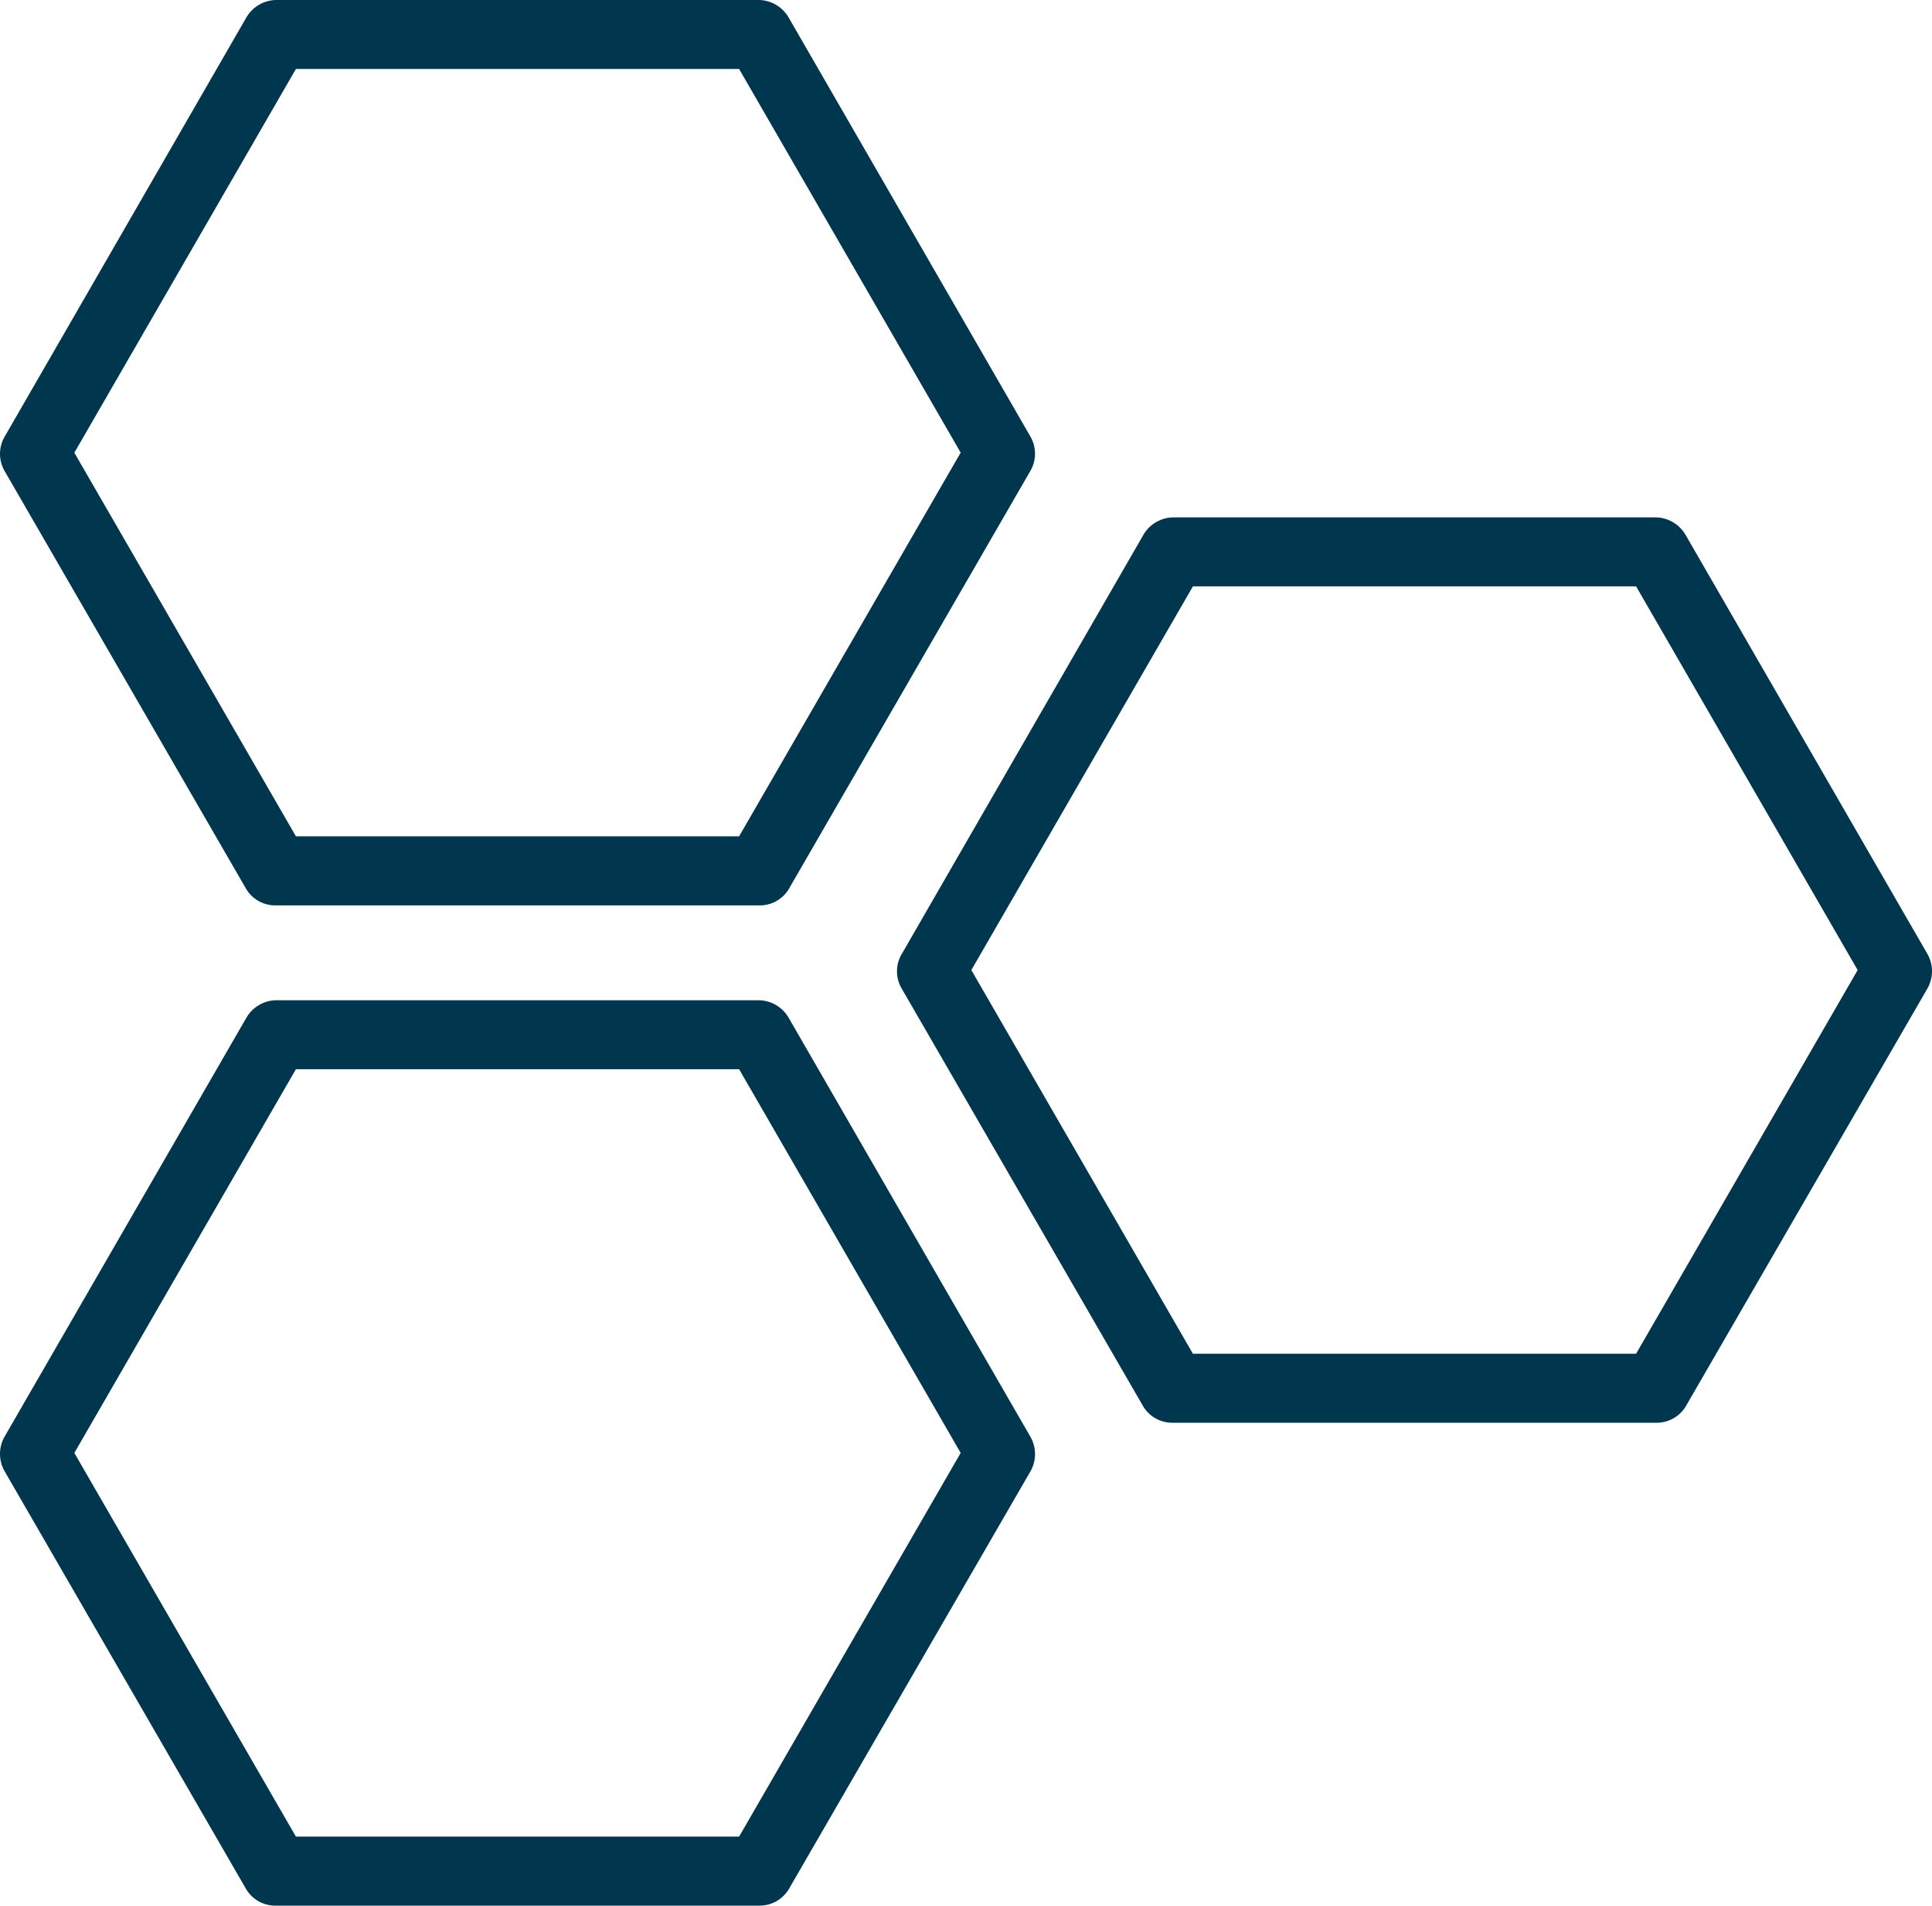
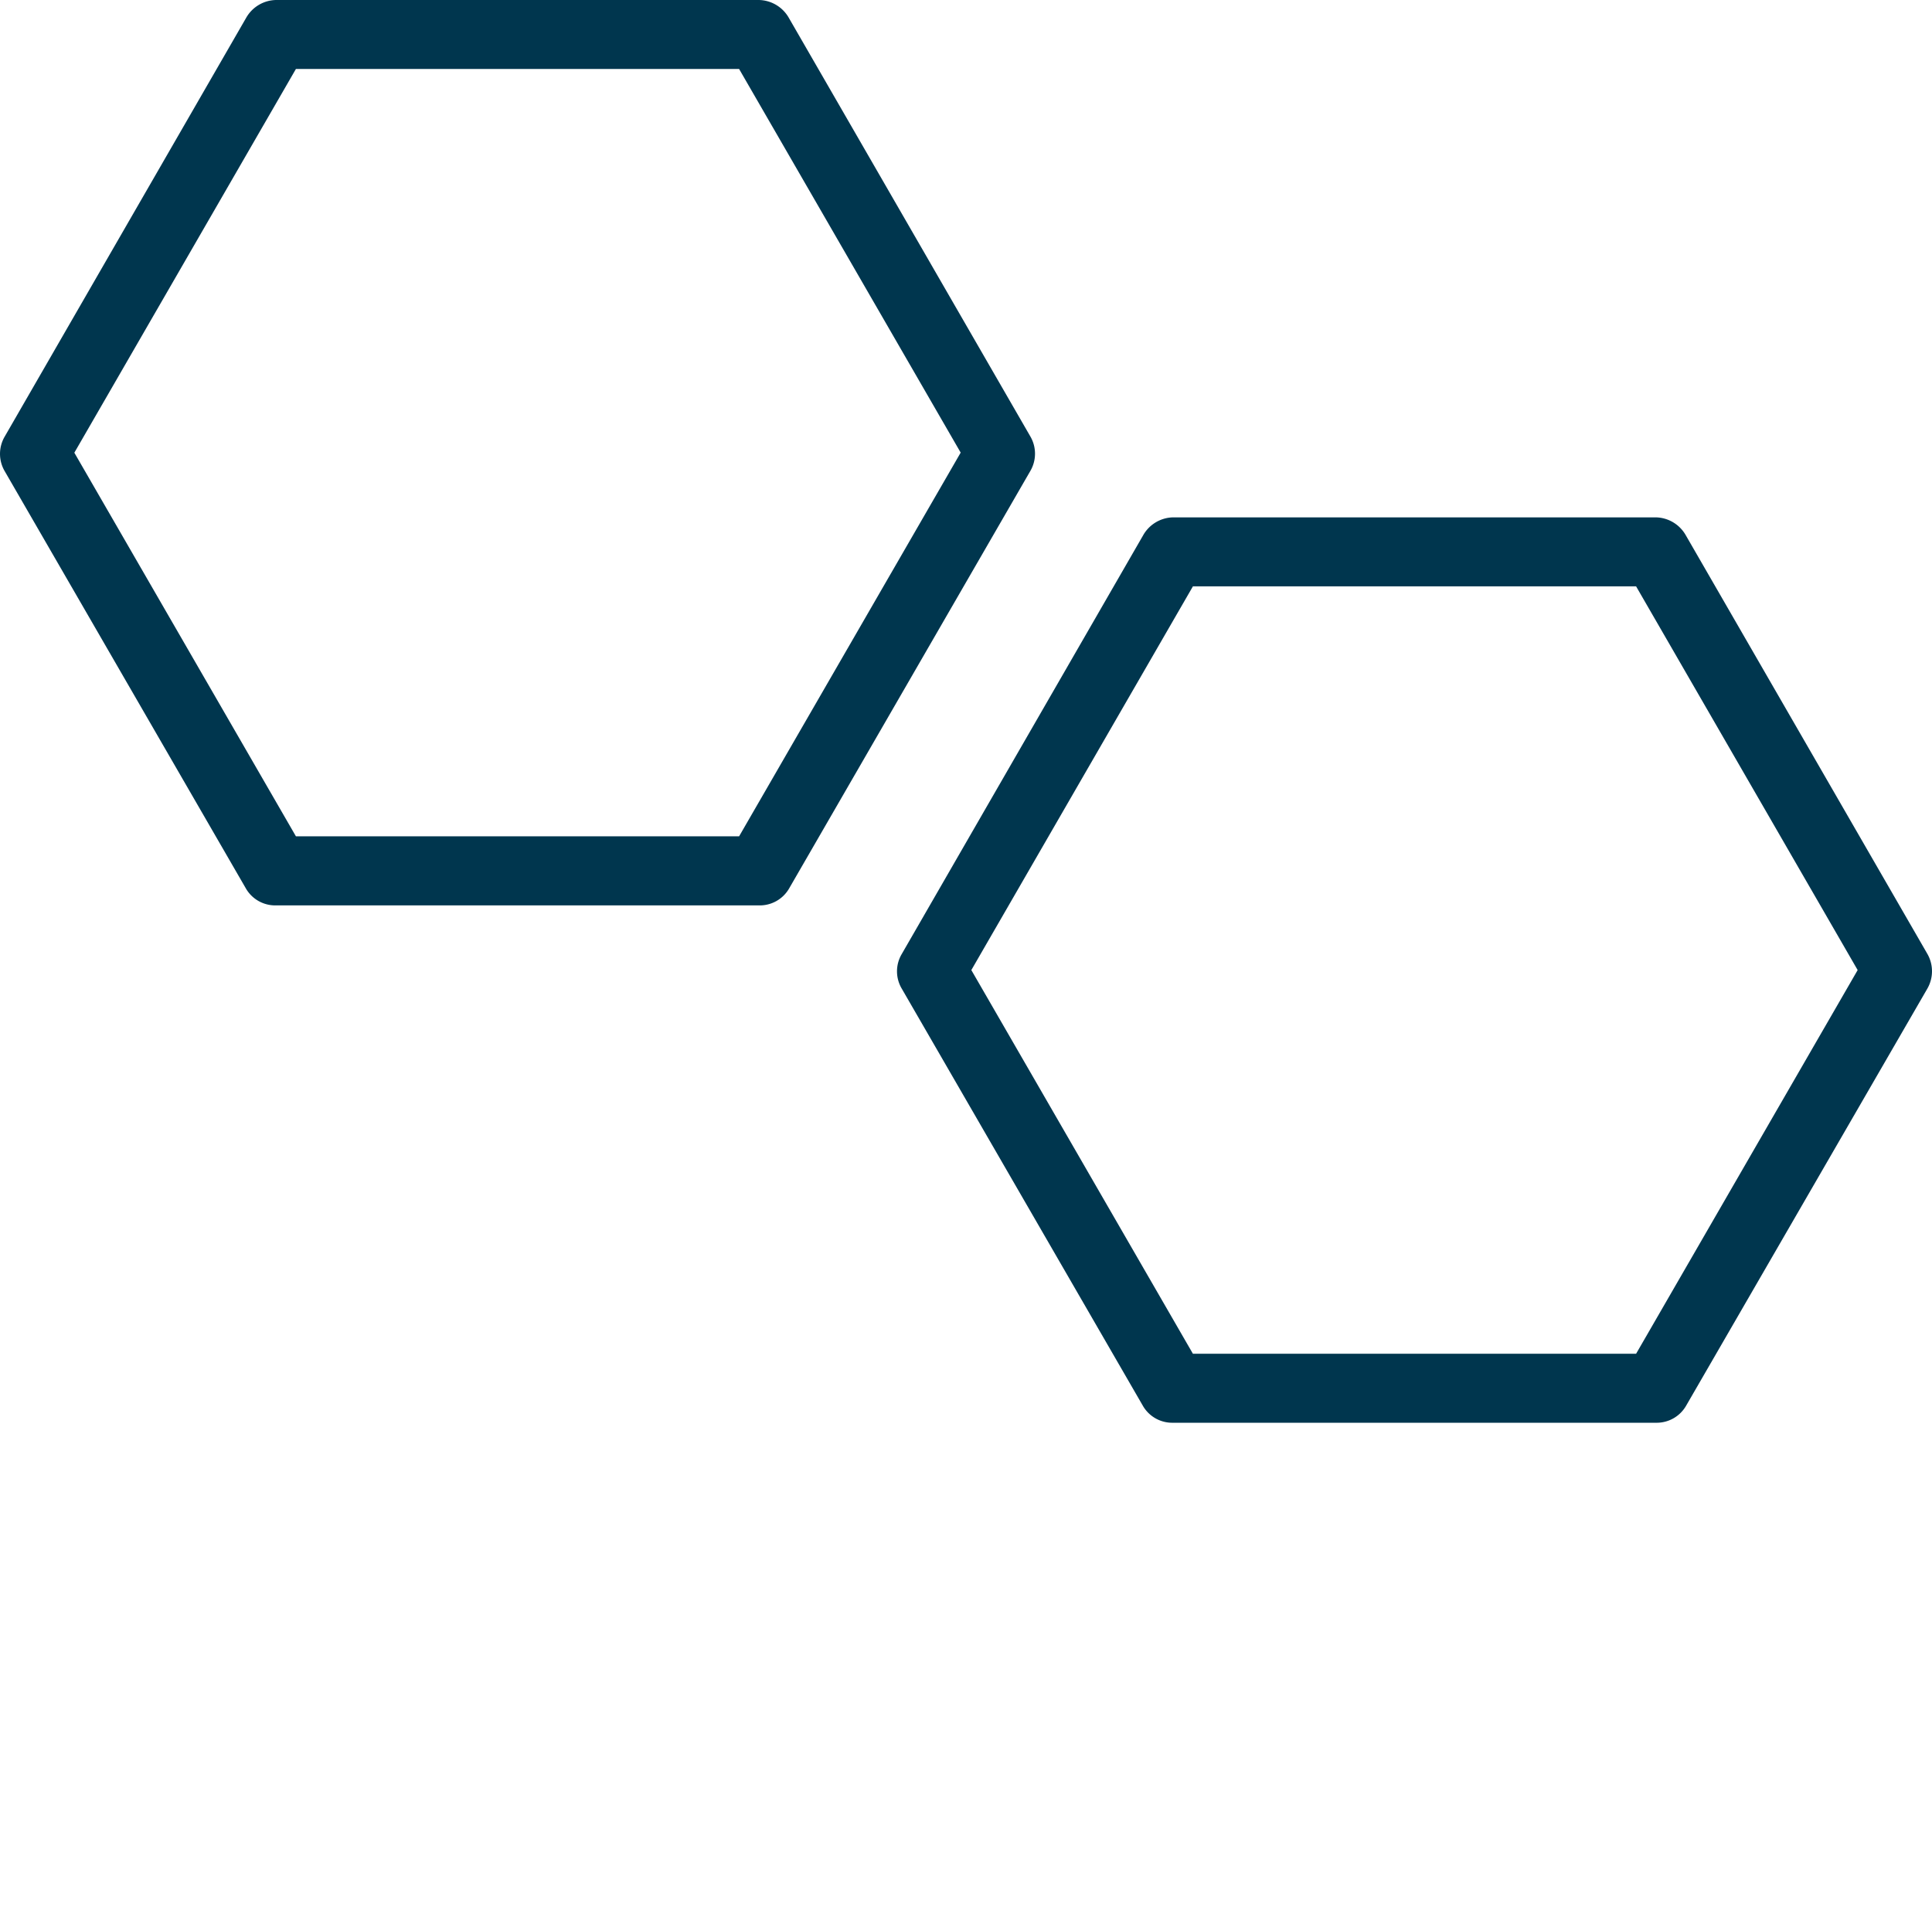
<svg xmlns="http://www.w3.org/2000/svg" id="cells" width="114.553" height="113.019" viewBox="0 0 114.553 113.019">
  <g id="Raggruppa_20" data-name="Raggruppa 20" transform="translate(53.186 30.684)">
    <g id="Raggruppa_19" data-name="Raggruppa 19">
      <path id="Tracciato_35" data-name="Tracciato 35" d="M.274,166.481l14.319-24.845a2.087,2.087,0,0,1,1.772-1.066H45a2.087,2.087,0,0,1,1.772,1.066L61.094,166.46a2.069,2.069,0,0,1,0,2.056L46.775,193.28a2.012,2.012,0,0,1-1.772.986H16.365a2.007,2.007,0,0,1-1.772-.981L.274,168.506A2.011,2.011,0,0,1,.274,166.481Zm17.272,23.694H43.823L56.96,167.419,43.823,144.661H17.546L4.408,167.419Z" transform="translate(-0.001 -140.57)" fill="#00364e" />
    </g>
  </g>
  <g id="Raggruppa_22" data-name="Raggruppa 22" transform="translate(0 0)">
    <g id="Raggruppa_21" data-name="Raggruppa 21">
      <path id="Tracciato_36" data-name="Tracciato 36" d="M237.989,29.328l14.319-24.84a2.082,2.082,0,0,1,1.772-1.061h28.639a2.087,2.087,0,0,1,1.772,1.066L298.81,29.317a2.031,2.031,0,0,1,0,2.035L284.49,56.143a2.008,2.008,0,0,1-1.772.981H254.08a2.007,2.007,0,0,1-1.772-.981l-14.319-24.78A2.029,2.029,0,0,1,237.989,29.328Zm17.272,23.7h26.277l13.138-22.757L281.538,7.518H255.26L242.123,30.276Z" transform="translate(-237.715 -3.427)" fill="#00364e" />
    </g>
  </g>
  <g id="Raggruppa_24" data-name="Raggruppa 24" transform="translate(0 59.322)">
    <g id="Raggruppa_23" data-name="Raggruppa 23">
-       <path id="Tracciato_37" data-name="Tracciato 37" d="M237.989,294.45l14.319-24.813a2.087,2.087,0,0,1,1.772-1.066h28.639a2.087,2.087,0,0,1,1.772,1.066l14.319,24.823a2.07,2.07,0,0,1,0,2.056L284.49,321.281a2.012,2.012,0,0,1-1.772.986H254.08a2.007,2.007,0,0,1-1.772-.981l-14.319-24.78A2.07,2.07,0,0,1,237.989,294.45Zm17.272,23.726h26.277l13.138-22.757-13.138-22.758H255.26L242.123,295.42Z" transform="translate(-237.715 -268.571)" fill="#00364e" />
-     </g>
+       </g>
  </g>
</svg>